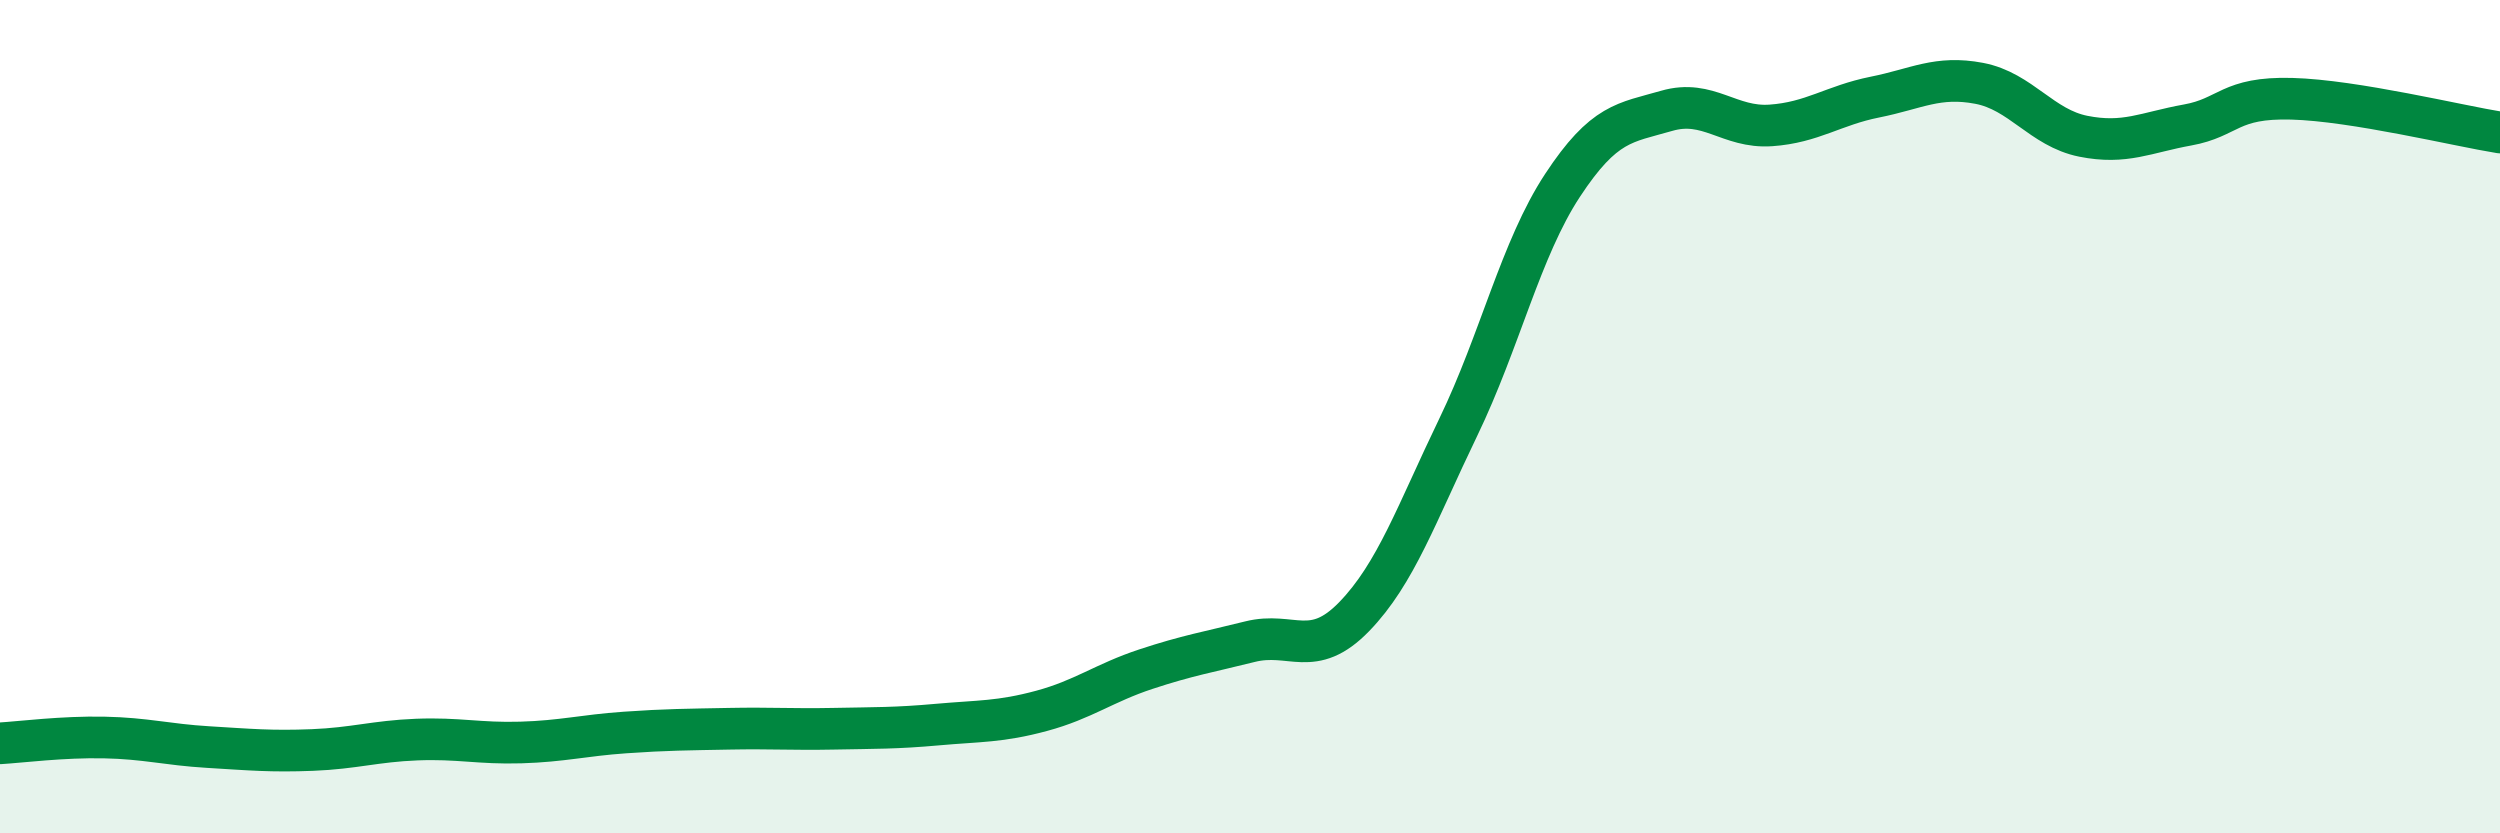
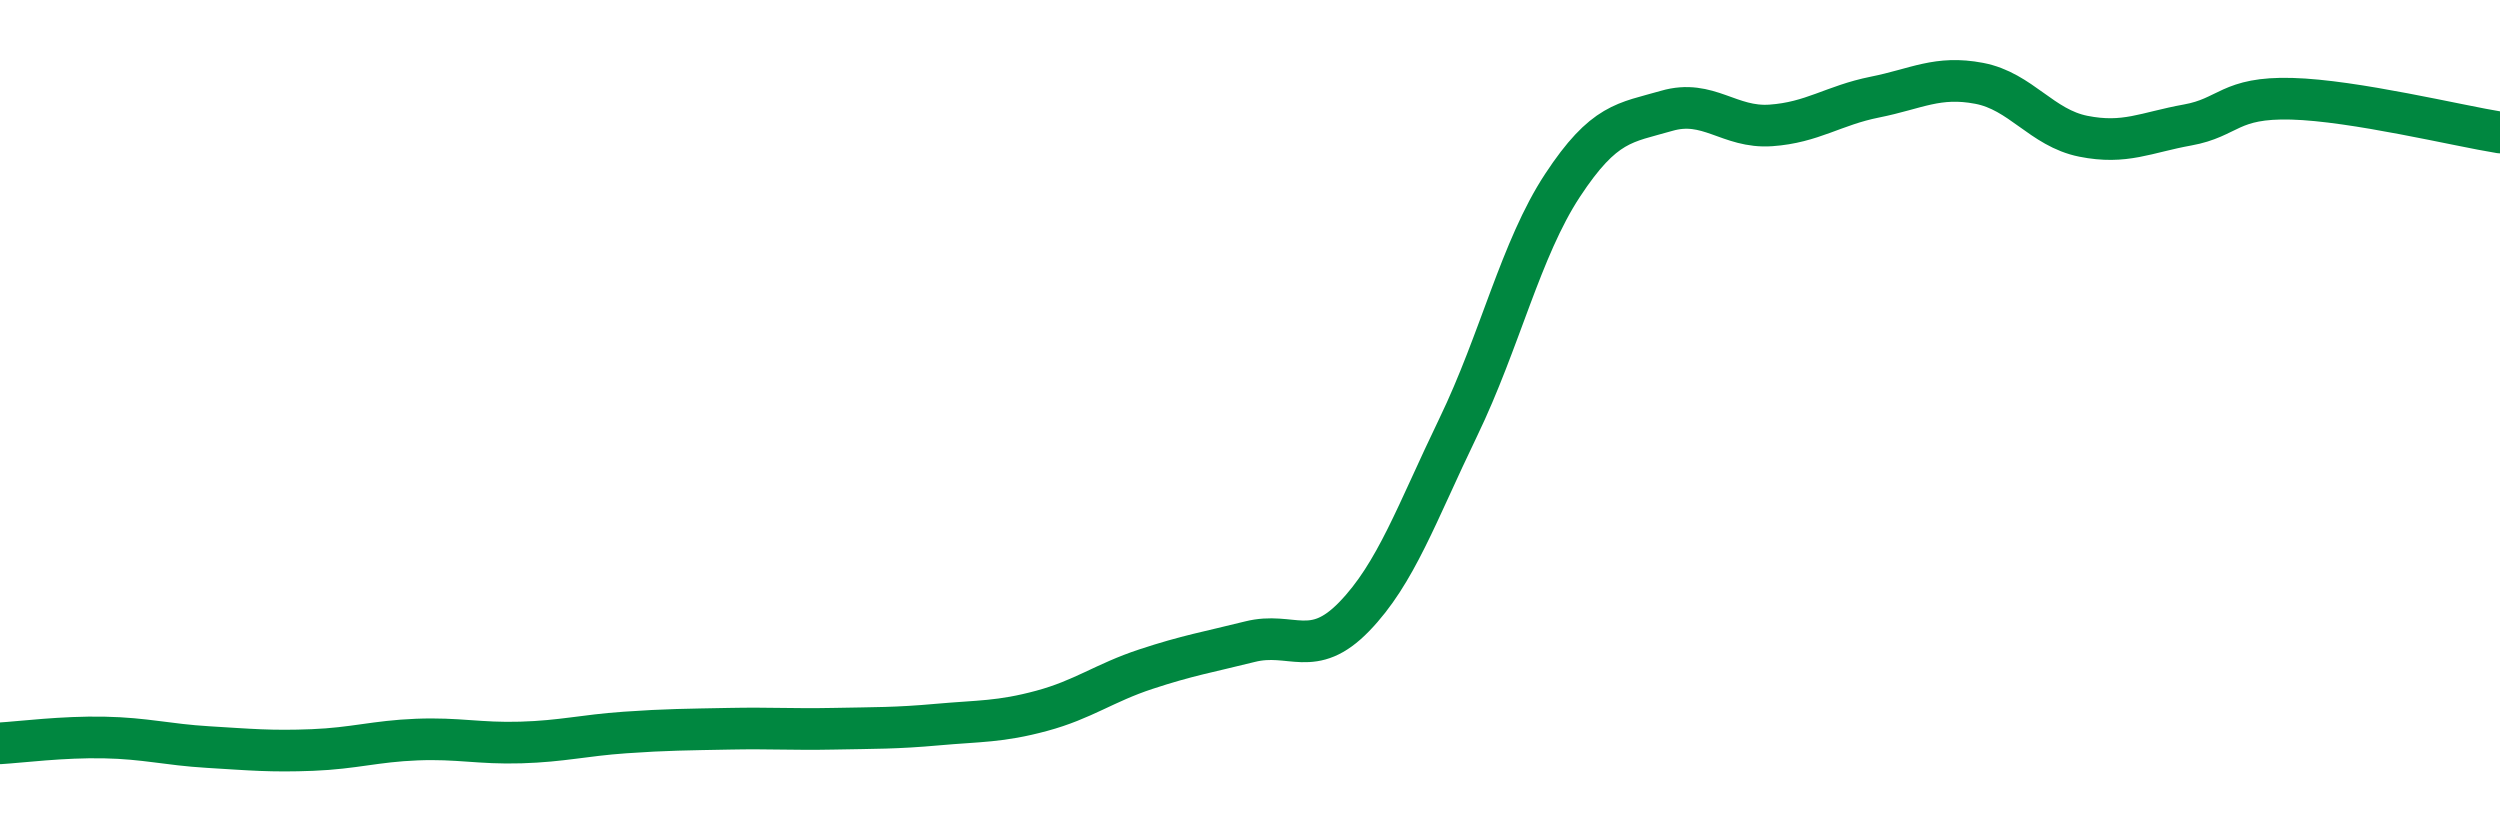
<svg xmlns="http://www.w3.org/2000/svg" width="60" height="20" viewBox="0 0 60 20">
-   <path d="M 0,17.84 C 0.5,17.81 1.5,17.68 2.5,17.7 C 3.5,17.72 4,17.87 5,17.93 C 6,17.99 6.5,18.04 7.5,18 C 8.5,17.96 9,17.79 10,17.75 C 11,17.71 11.5,17.85 12.5,17.82 C 13.5,17.79 14,17.65 15,17.58 C 16,17.51 16.5,17.51 17.5,17.49 C 18.5,17.47 19,17.51 20,17.49 C 21,17.47 21.5,17.48 22.5,17.39 C 23.5,17.3 24,17.33 25,17.06 C 26,16.79 26.5,16.39 27.5,16.06 C 28.5,15.73 29,15.65 30,15.4 C 31,15.15 31.5,15.83 32.5,14.8 C 33.5,13.77 34,12.32 35,10.25 C 36,8.18 36.5,5.97 37.5,4.45 C 38.5,2.93 39,2.95 40,2.66 C 41,2.37 41.5,3.08 42.5,3.01 C 43.5,2.94 44,2.53 45,2.33 C 46,2.13 46.5,1.81 47.5,2 C 48.5,2.19 49,3.07 50,3.27 C 51,3.47 51.5,3.18 52.5,3 C 53.5,2.82 53.5,2.33 55,2.37 C 56.5,2.41 59,3.02 60,3.18L60 20L0 20Z" fill="#008740" opacity="0.1" stroke-linecap="round" stroke-linejoin="round" />
  <path d="M 0,17.84 C 0.5,17.81 1.5,17.68 2.5,17.7 C 3.5,17.72 4,17.87 5,17.93 C 6,17.99 6.5,18.04 7.5,18 C 8.5,17.96 9,17.79 10,17.75 C 11,17.71 11.5,17.85 12.5,17.82 C 13.5,17.79 14,17.65 15,17.58 C 16,17.51 16.5,17.51 17.5,17.49 C 18.5,17.47 19,17.51 20,17.49 C 21,17.47 21.5,17.48 22.5,17.39 C 23.5,17.3 24,17.33 25,17.06 C 26,16.79 26.5,16.39 27.5,16.06 C 28.5,15.73 29,15.65 30,15.4 C 31,15.15 31.5,15.83 32.5,14.8 C 33.5,13.77 34,12.32 35,10.25 C 36,8.18 36.5,5.97 37.5,4.45 C 38.5,2.93 39,2.95 40,2.66 C 41,2.37 41.5,3.08 42.5,3.01 C 43.5,2.94 44,2.53 45,2.33 C 46,2.13 46.5,1.81 47.5,2 C 48.5,2.19 49,3.07 50,3.27 C 51,3.47 51.5,3.18 52.5,3 C 53.5,2.82 53.5,2.33 55,2.37 C 56.5,2.41 59,3.02 60,3.18" stroke="#008740" stroke-width="1" fill="none" stroke-linecap="round" stroke-linejoin="round" />
</svg>